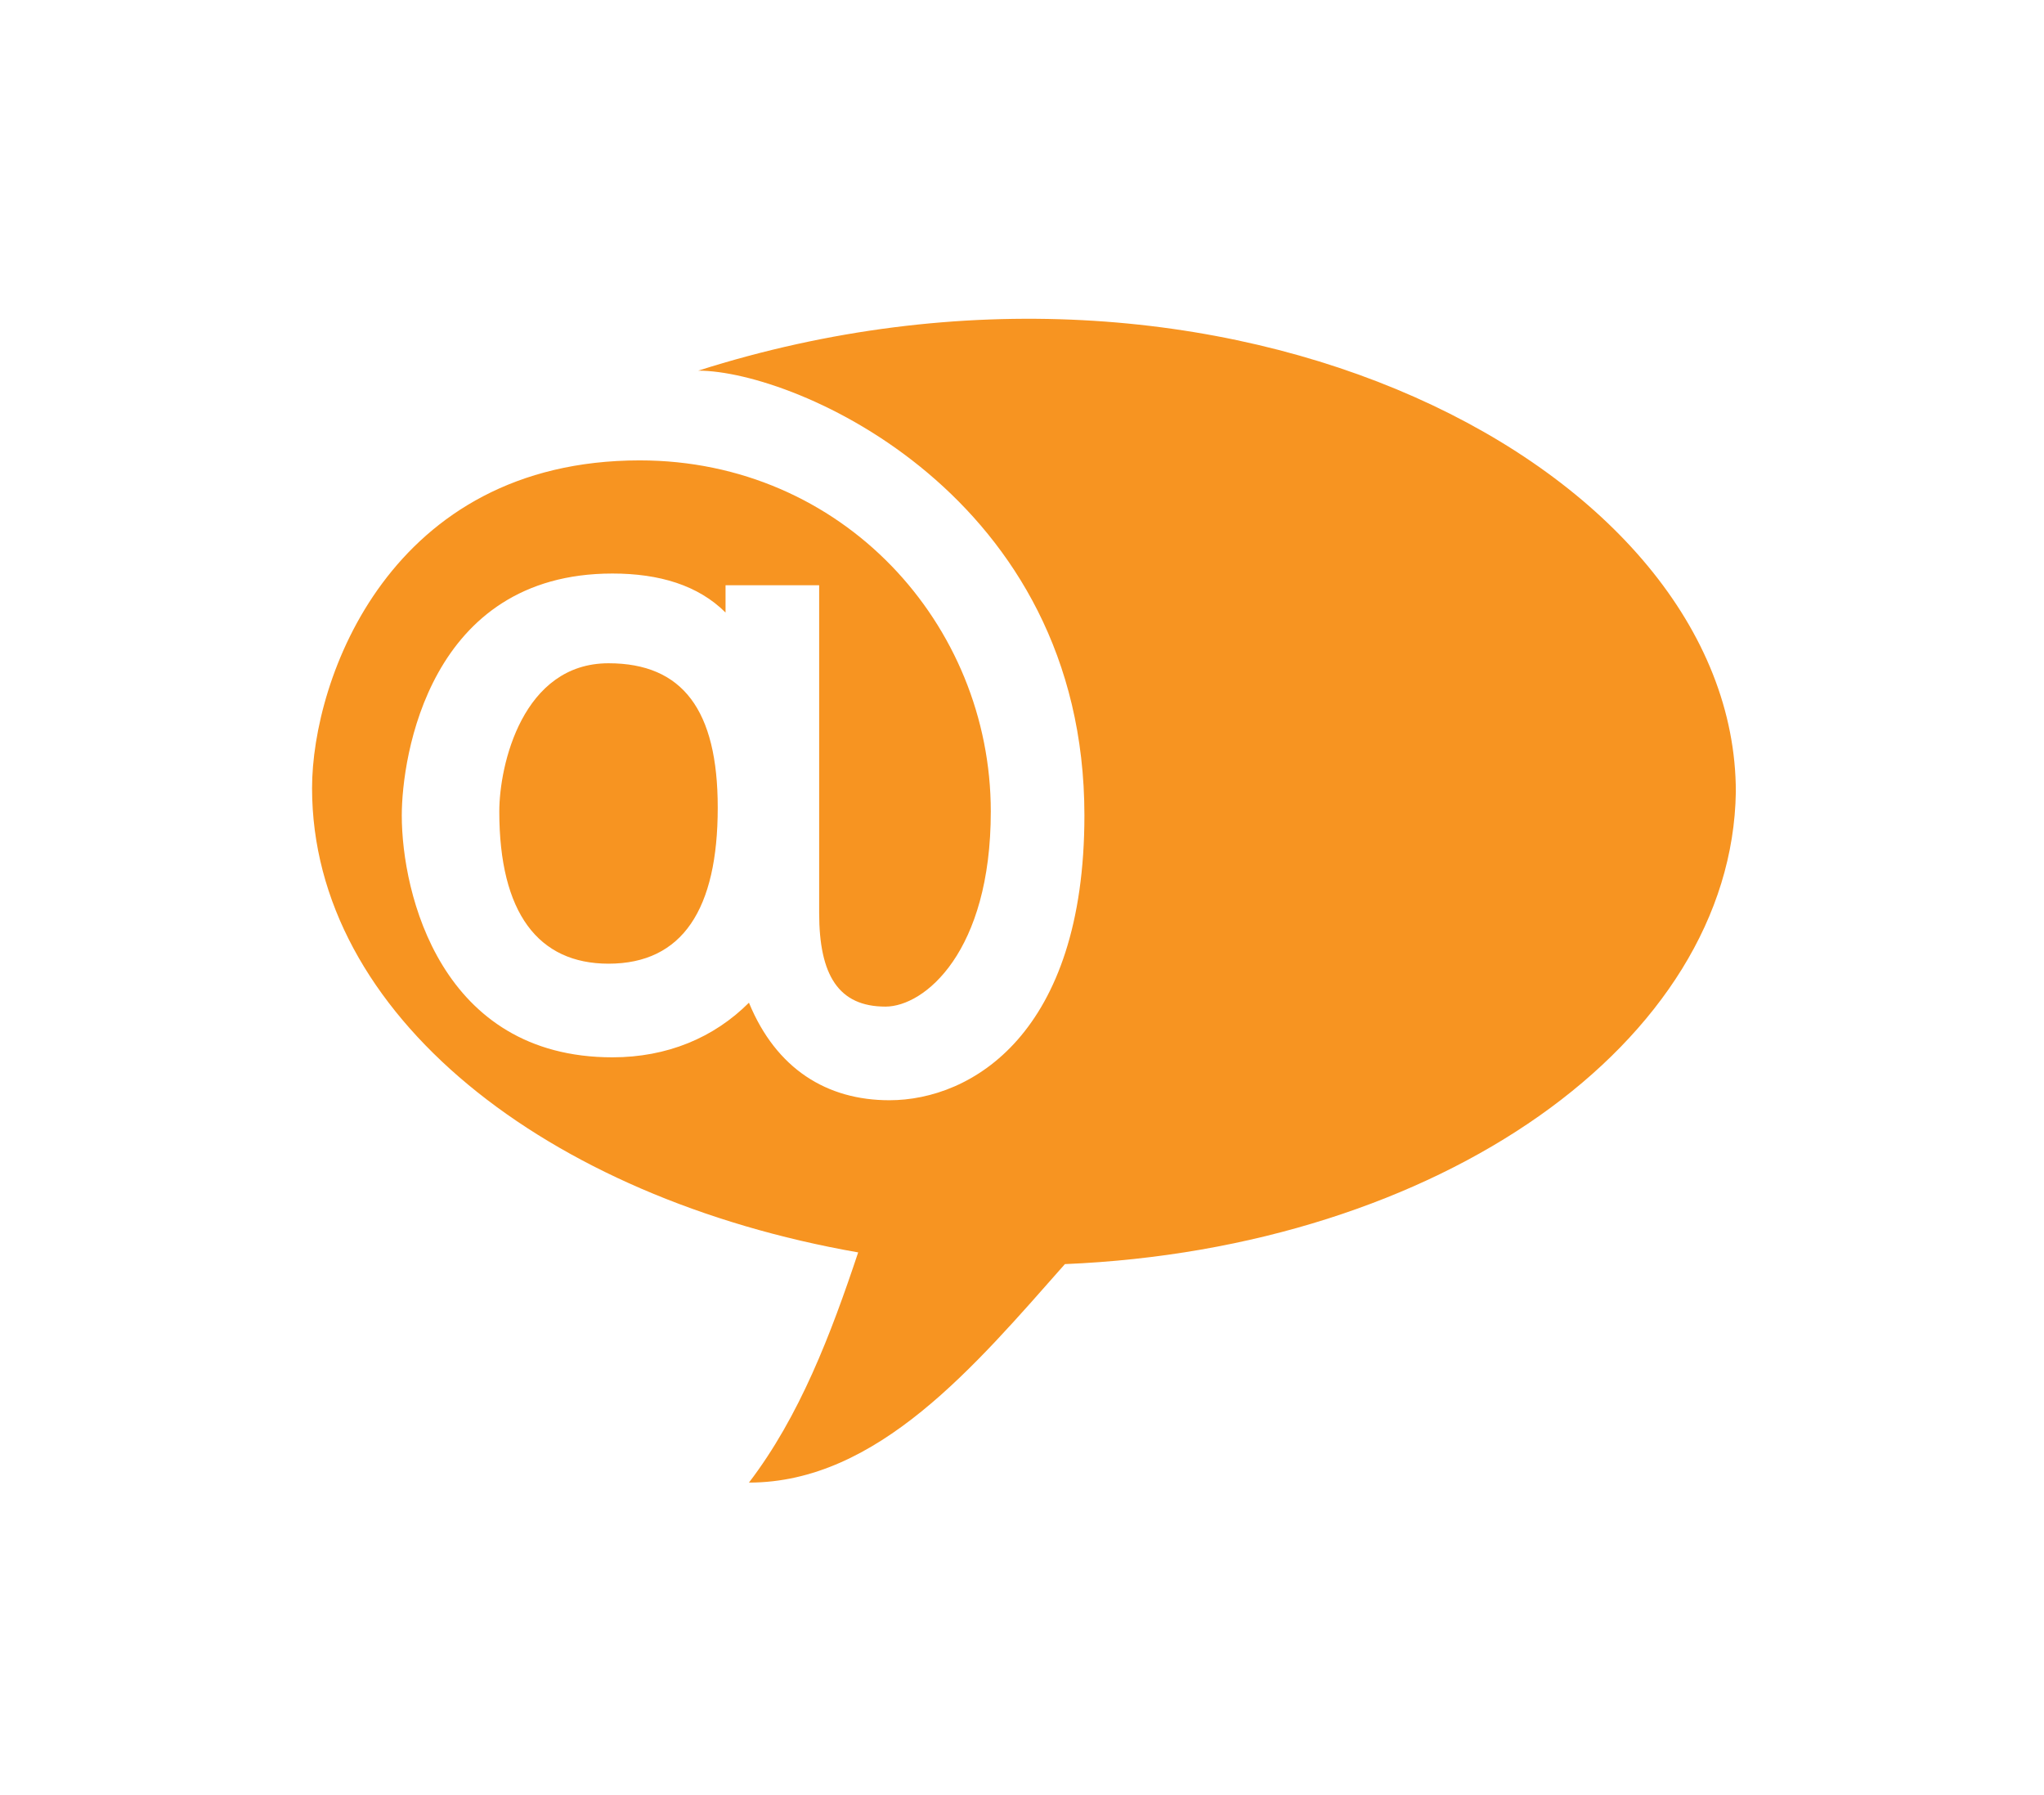
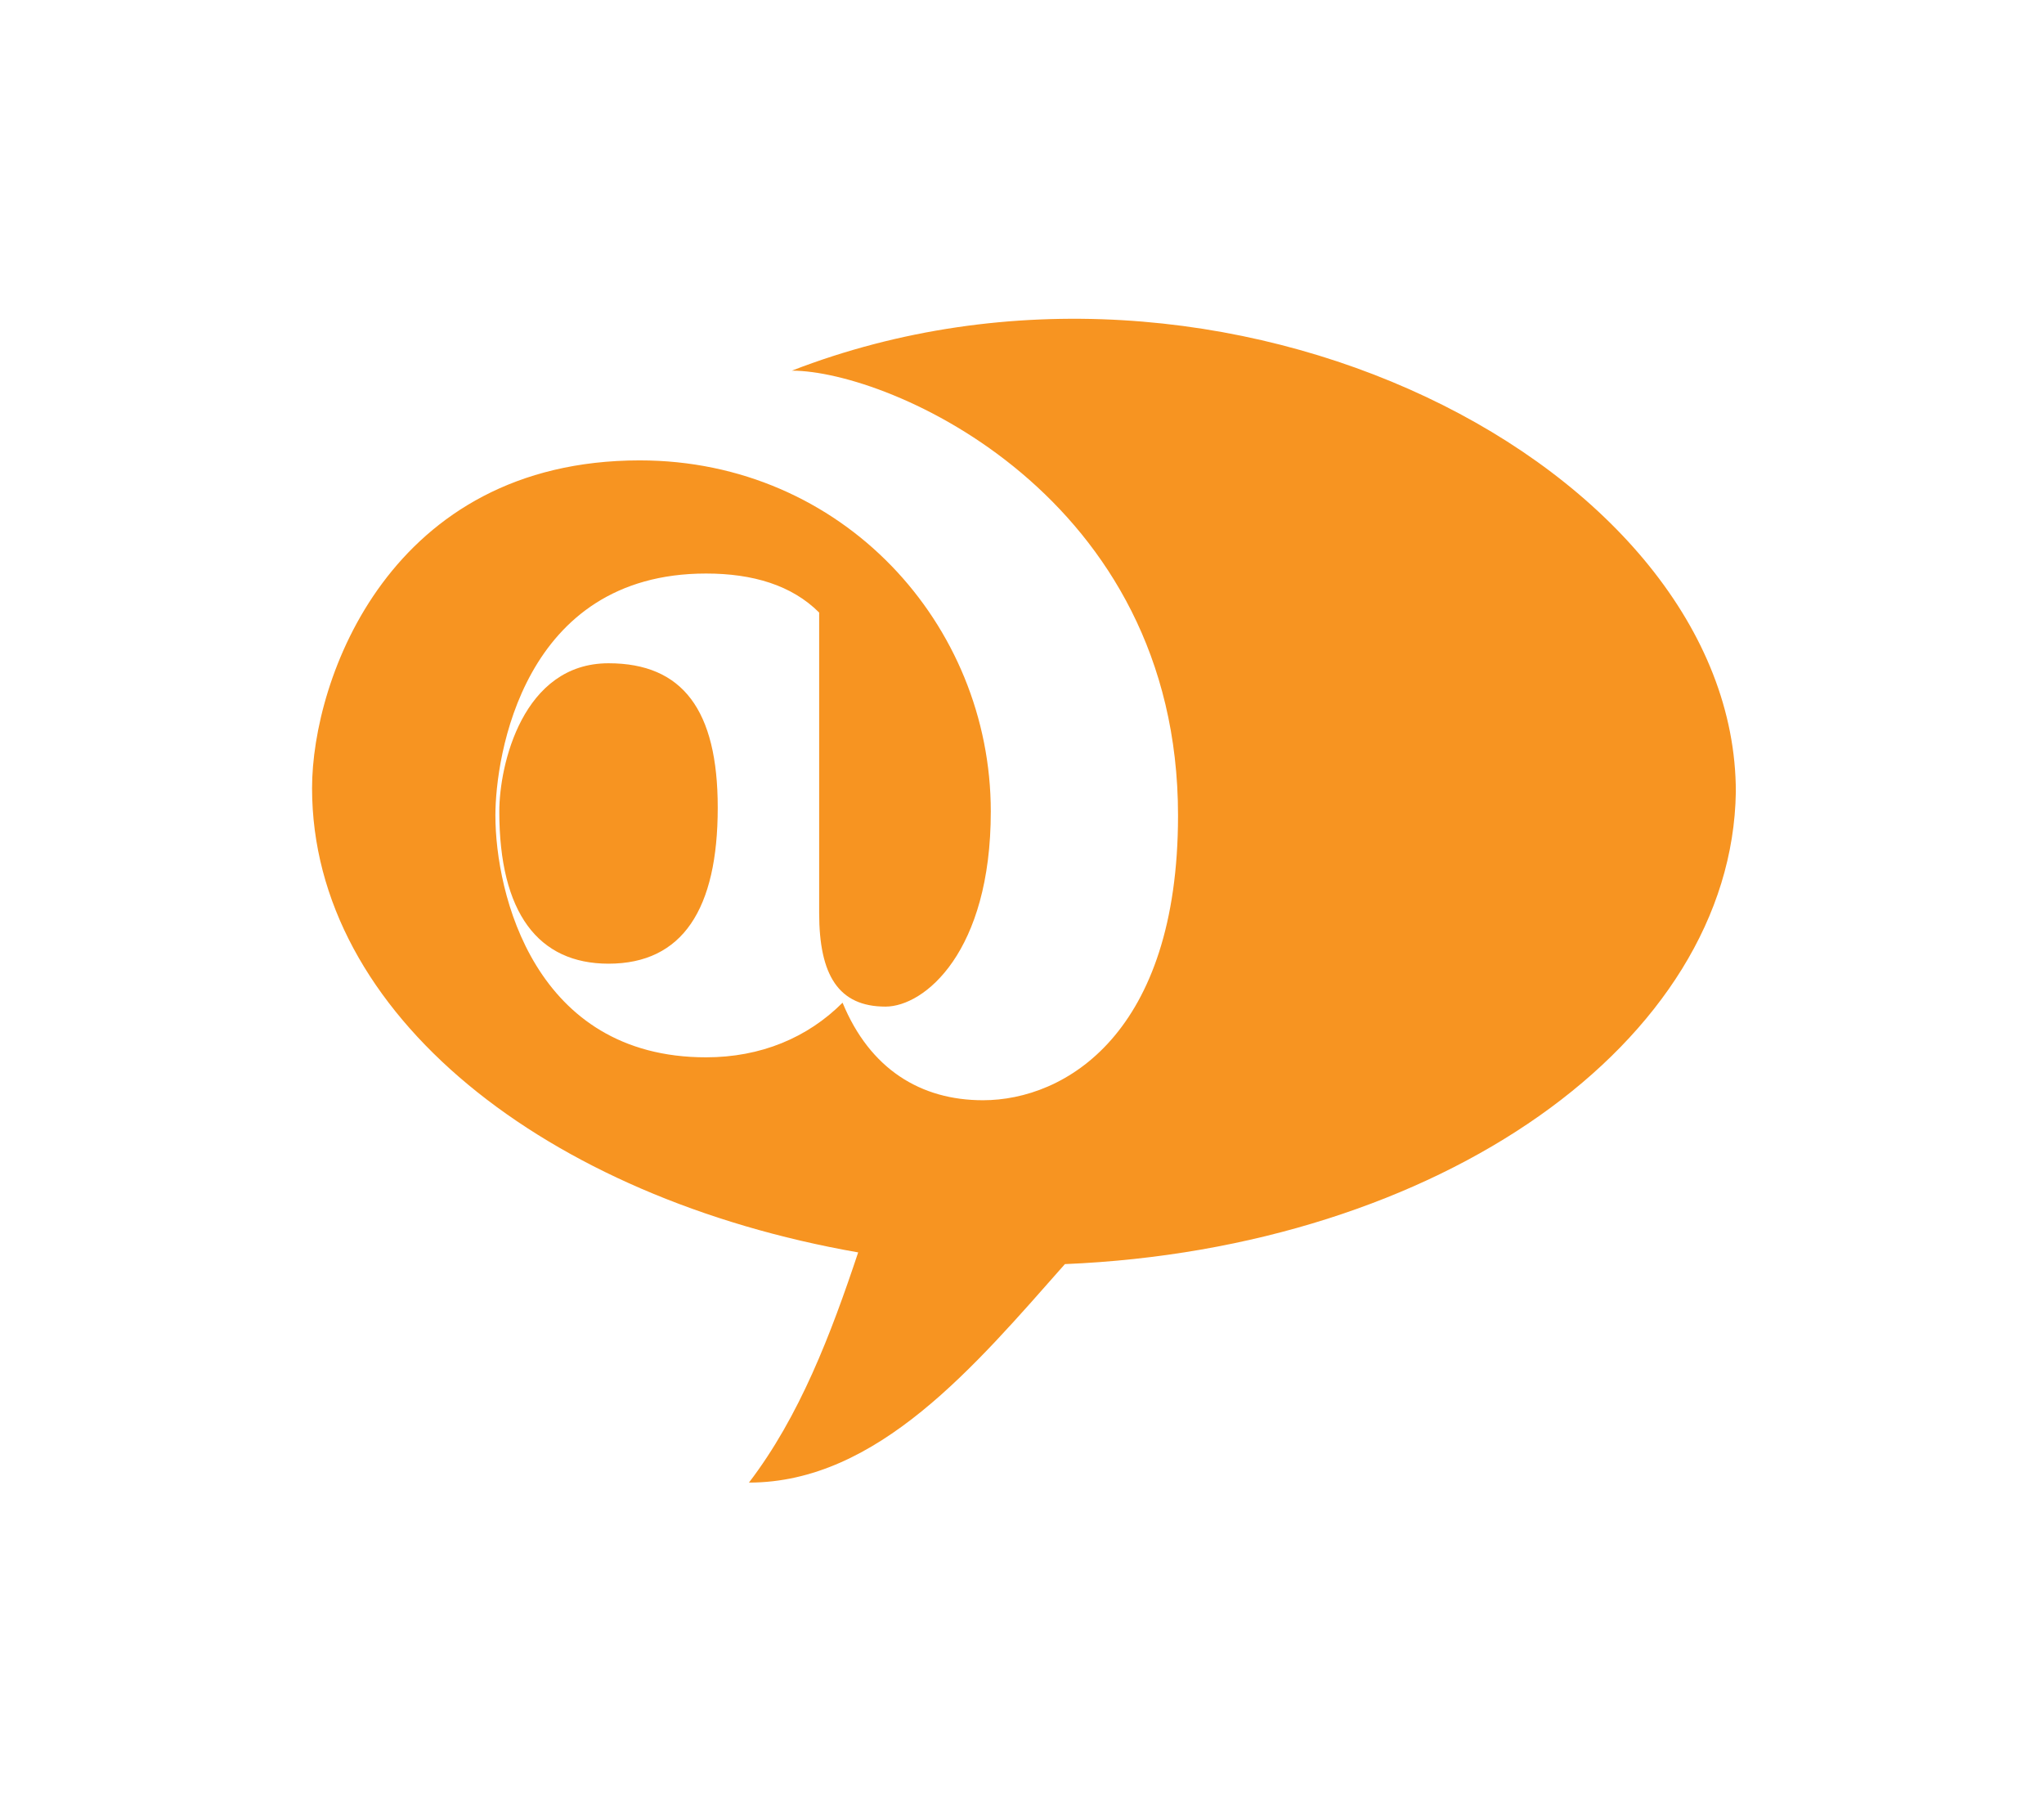
<svg xmlns="http://www.w3.org/2000/svg" version="1.1" id="Layer_1" x="0px" y="0px" viewBox="0 0 52.4 46" style="enable-background:new 0 0 52.4 46;" xml:space="preserve">
  <style type="text/css">
	.st0{fill:#F79421;}
</style>
-   <path class="st0" d="M12.8,20.8c0-1.2,0.6-3.8,2.8-3.8c1.9,0,2.8,1.2,2.8,3.7c0,2.6-0.9,4-2.8,4C13.8,24.7,12.8,23.4,12.8,20.8z   M27.3,32.4C25,35,22.5,38,19.2,38c1.3-1.7,2.1-3.8,2.8-5.9C14,30.7,8,26,8,20.2c0-2.8,2-8.4,8.4-8.4c5.2,0,9,4.2,9,9  c0,3.6-1.7,5-2.7,5c-1.2,0-1.7-0.8-1.7-2.4V15h-2.4v0.7c-0.7-0.7-1.7-1-2.9-1c-4.7,0-5.4,4.7-5.4,6.2c0,2,1,6.2,5.4,6.2  c1.4,0,2.6-0.5,3.5-1.4c0.7,1.7,2,2.5,3.6,2.5c2.1,0,5-1.7,5-7.3c0-8.2-7.4-11.4-9.9-11.4C31.4,5.2,44.5,12,44.5,20.3  C44.4,26.7,36.9,32,27.3,32.4z" />
+   <path class="st0" d="M12.8,20.8c0-1.2,0.6-3.8,2.8-3.8c1.9,0,2.8,1.2,2.8,3.7c0,2.6-0.9,4-2.8,4C13.8,24.7,12.8,23.4,12.8,20.8z   M27.3,32.4C25,35,22.5,38,19.2,38c1.3-1.7,2.1-3.8,2.8-5.9C14,30.7,8,26,8,20.2c0-2.8,2-8.4,8.4-8.4c5.2,0,9,4.2,9,9  c0,3.6-1.7,5-2.7,5c-1.2,0-1.7-0.8-1.7-2.4V15v0.7c-0.7-0.7-1.7-1-2.9-1c-4.7,0-5.4,4.7-5.4,6.2c0,2,1,6.2,5.4,6.2  c1.4,0,2.6-0.5,3.5-1.4c0.7,1.7,2,2.5,3.6,2.5c2.1,0,5-1.7,5-7.3c0-8.2-7.4-11.4-9.9-11.4C31.4,5.2,44.5,12,44.5,20.3  C44.4,26.7,36.9,32,27.3,32.4z" />
</svg>